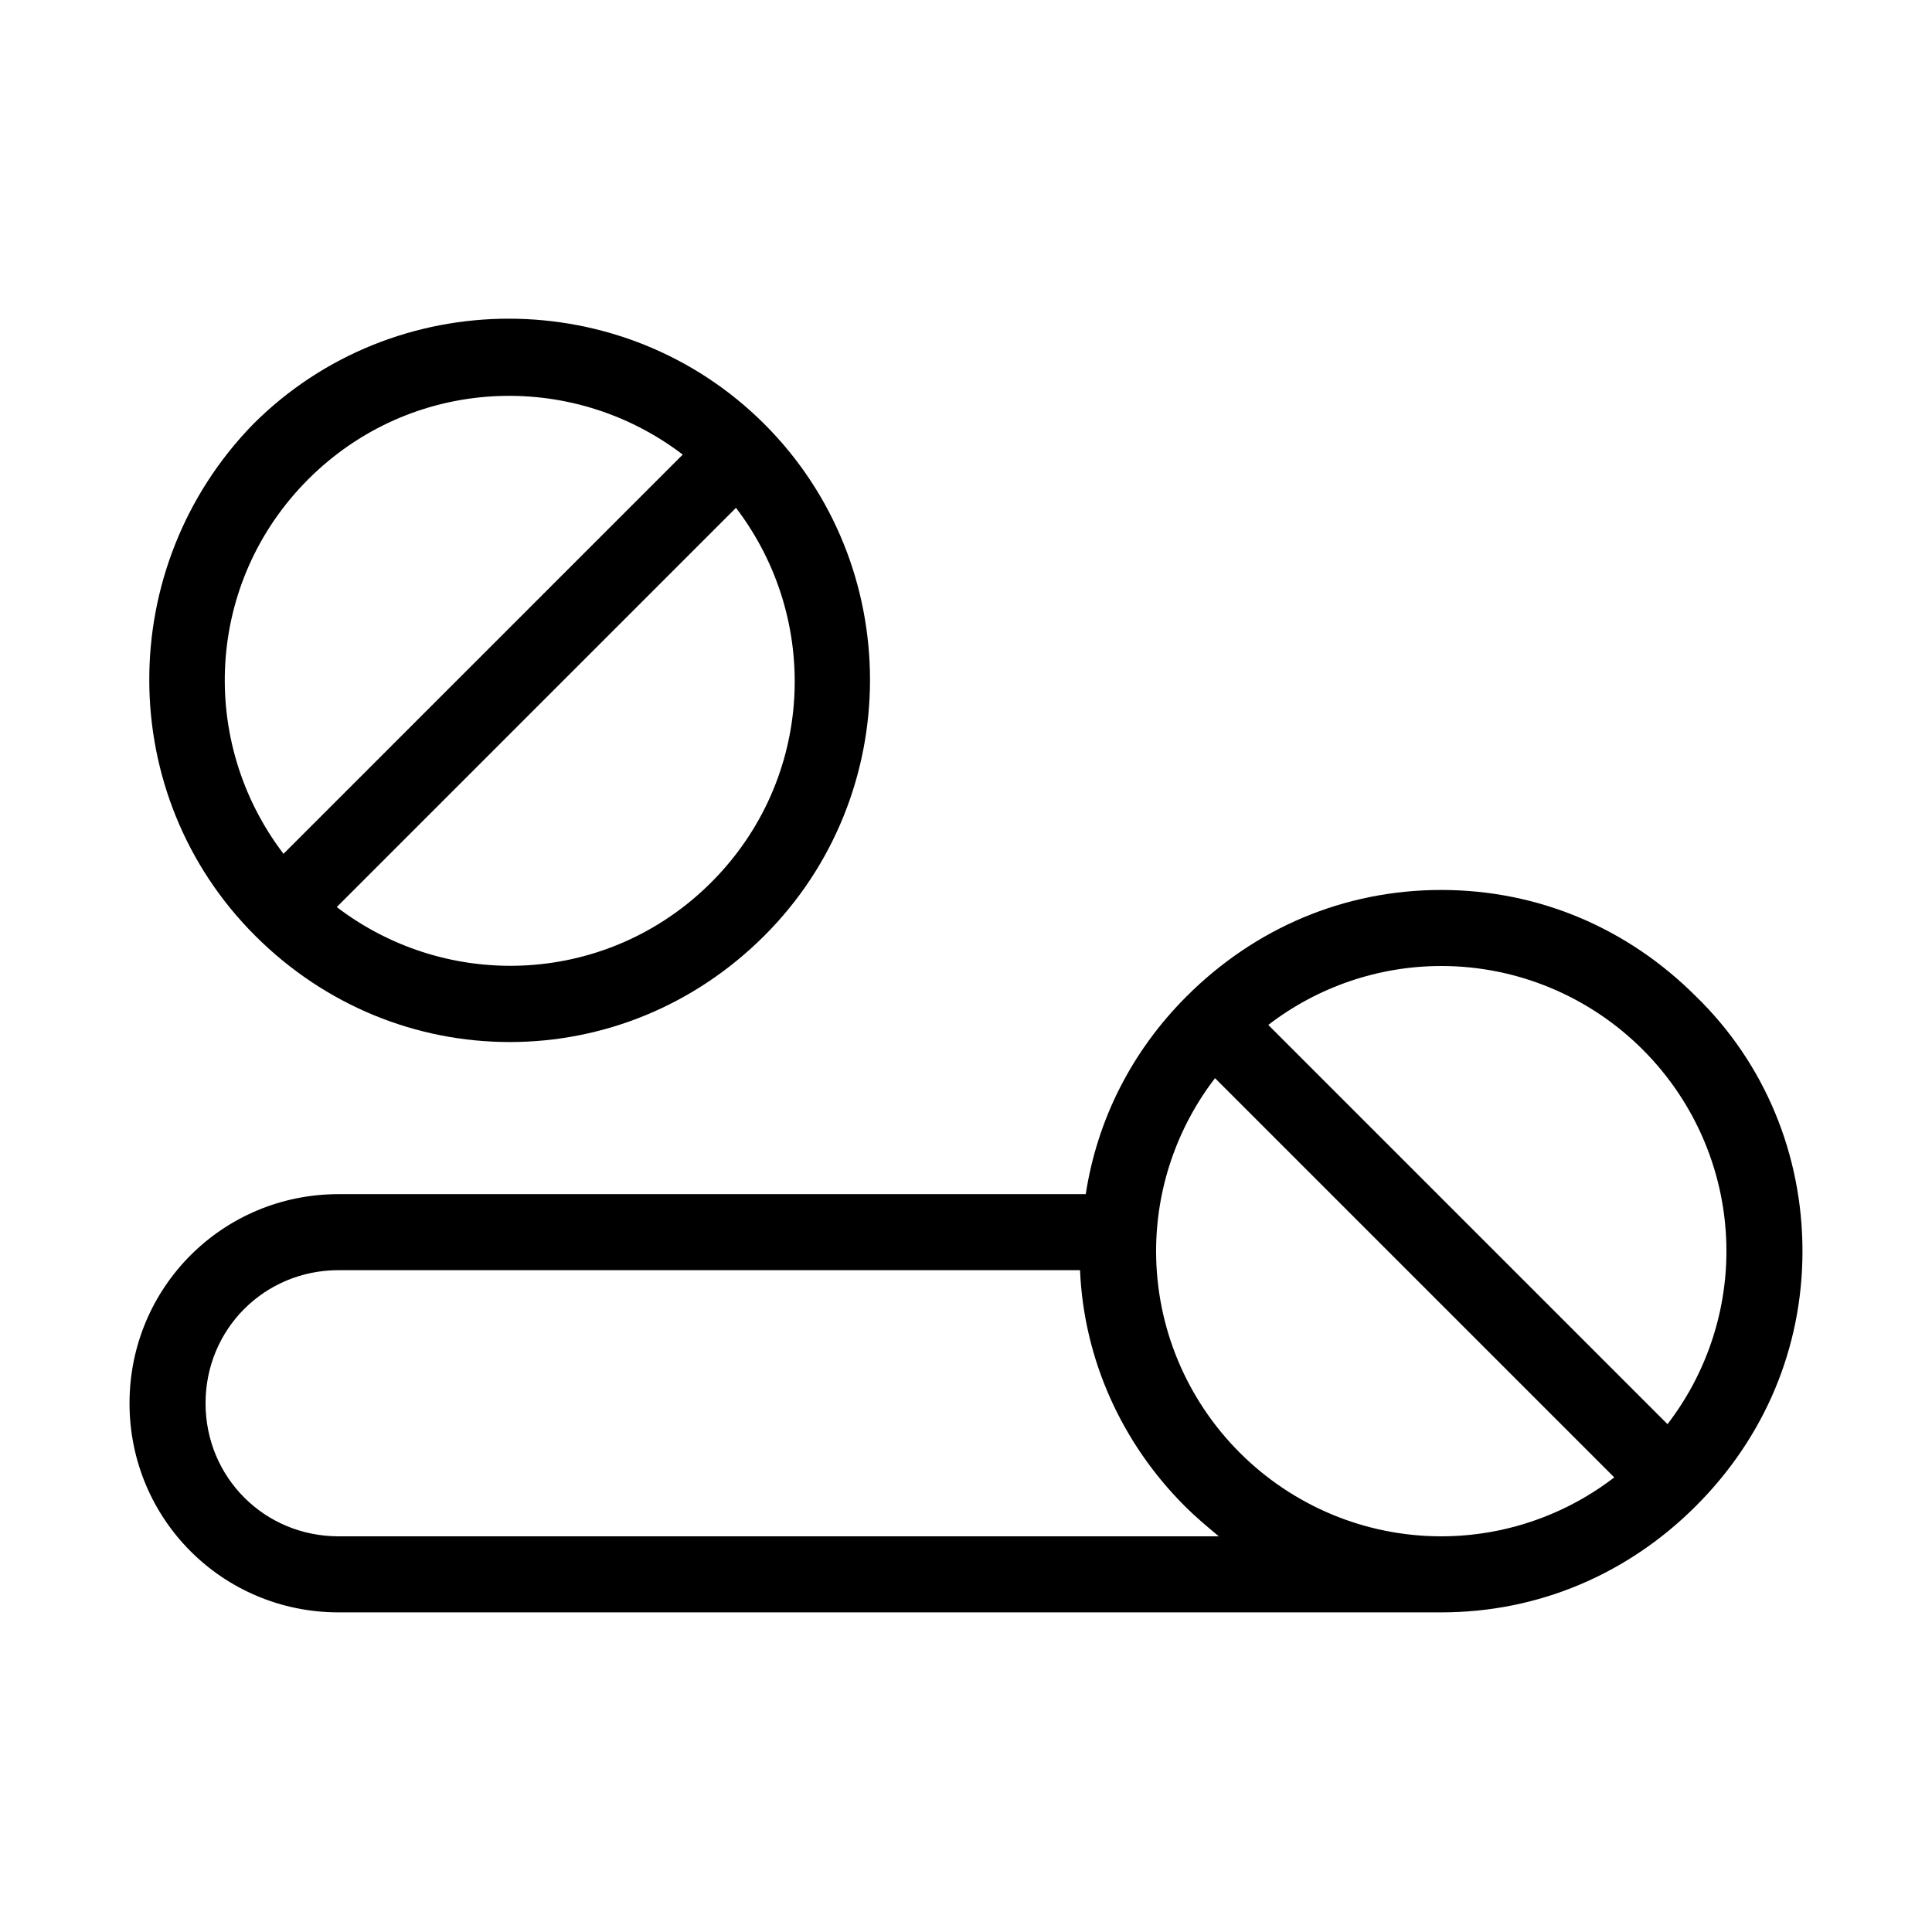
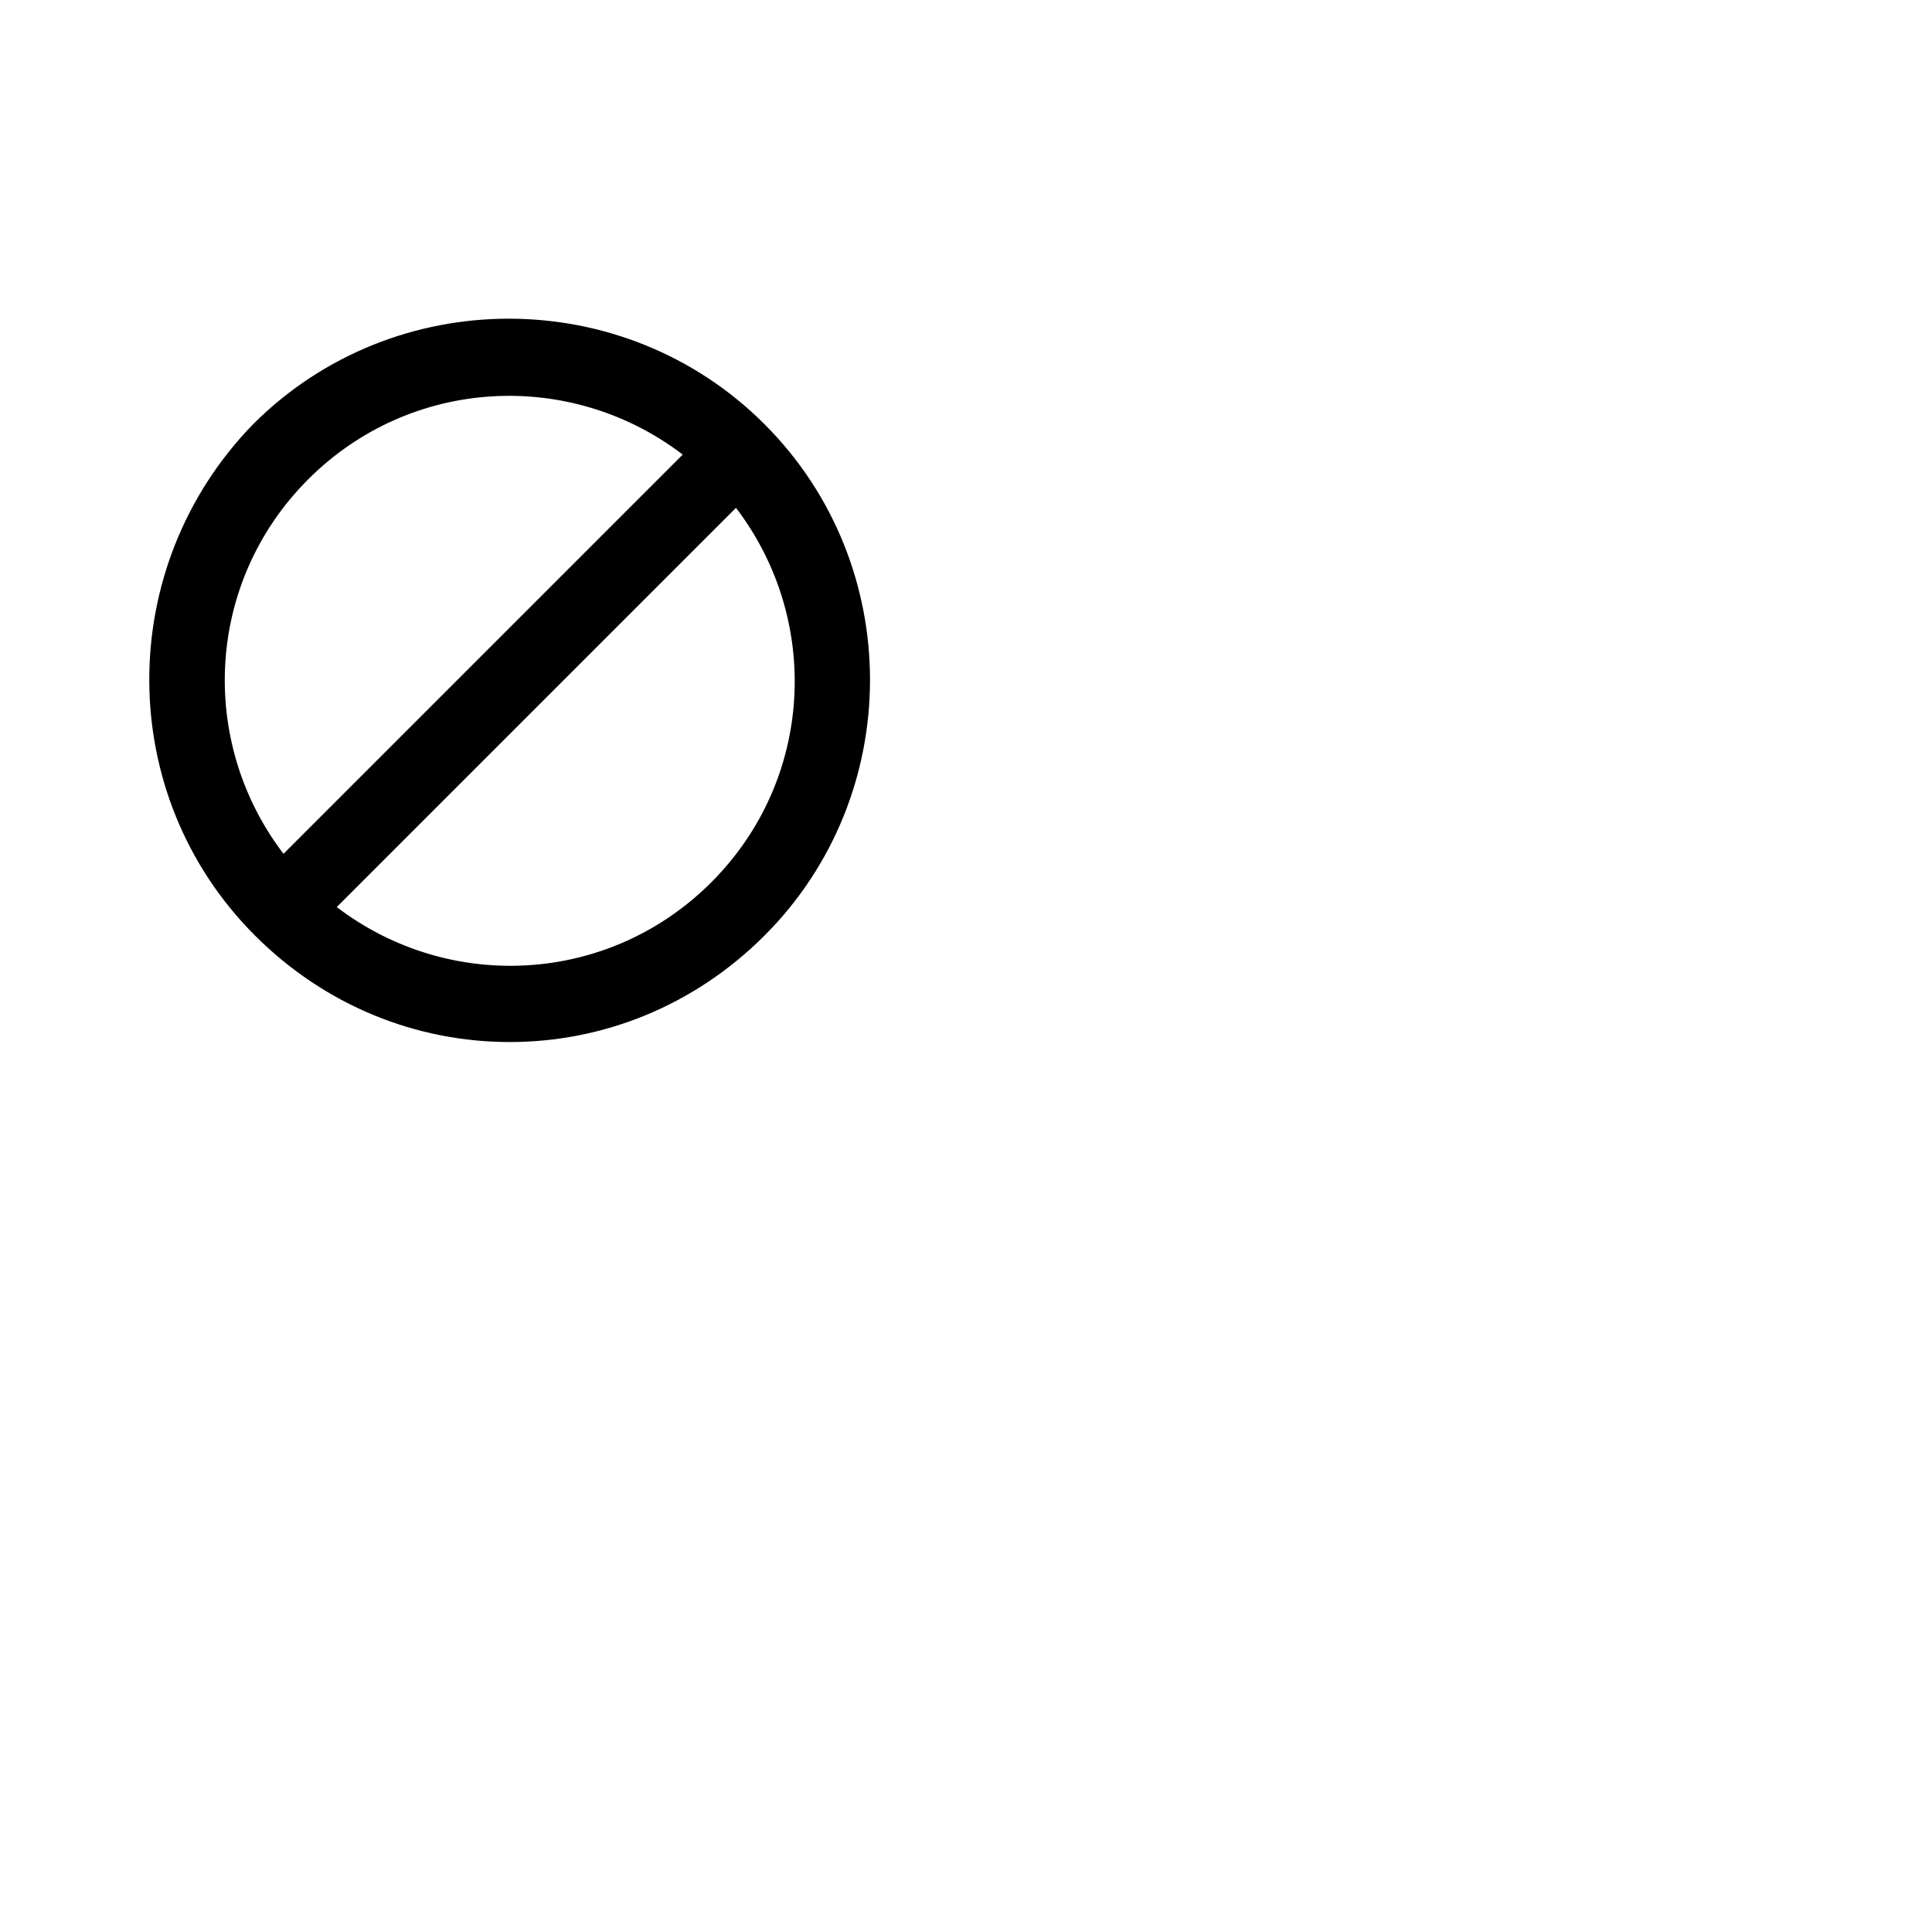
<svg xmlns="http://www.w3.org/2000/svg" fill="#000000" width="800px" height="800px" version="1.1" viewBox="144 144 512 512">
  <g>
-     <path d="m593.46 408.06c-18.137-18.137-41.816-28.211-67.512-28.211-25.695 0-49.375 10.078-67.512 28.215-14.609 14.609-23.68 32.746-26.703 52.395h-197.99c-30.73 0-55.418 24.688-55.418 55.418s24.688 55.418 55.418 55.418h287.17 1.512 3.527c25.695 0 49.375-10.078 67.512-28.215 18.133-18.137 28.211-41.812 28.211-67.508 0-25.695-10.078-49.879-28.215-67.512zm-67.512-8.059c20.152 0 39.297 8.062 53.402 22.168 14.109 14.105 22.172 33.25 22.172 53.402 0 16.625-5.543 32.746-15.617 45.848l-105.8-105.8c13.098-10.078 29.219-15.617 45.844-15.617zm-292.21 151.14c-19.648 0-35.266-15.617-35.266-35.266s15.617-35.266 35.266-35.266h196.48c1.008 23.68 11.082 45.848 27.711 62.473 3.023 3.023 6.047 5.543 9.07 8.062zm292.21 0c-20.152 0-39.297-8.062-53.402-22.168-14.105-14.105-22.168-33.25-22.168-53.402 0-16.625 5.543-32.746 15.617-45.848l105.8 105.8c-13.098 10.074-29.219 15.617-45.848 15.617z" />
    <path d="m279.09 420.15c24.688 0 48.871-9.574 67.512-28.215 37.281-37.281 37.281-98.242 0-135.52s-98.242-37.281-135.52 0c-36.781 37.785-36.781 98.242 0.5 135.52 18.641 18.641 42.824 28.215 67.512 28.215zm53.402-42.32c-27.207 27.207-69.527 29.223-99.25 6.551l105.8-105.8c22.672 29.723 20.656 72.043-6.551 99.25zm-106.81-106.81c27.207-27.207 69.527-29.223 99.25-6.551l-105.8 105.8c-22.668-29.723-20.652-72.043 6.551-99.25z" />
  </g>
</svg>